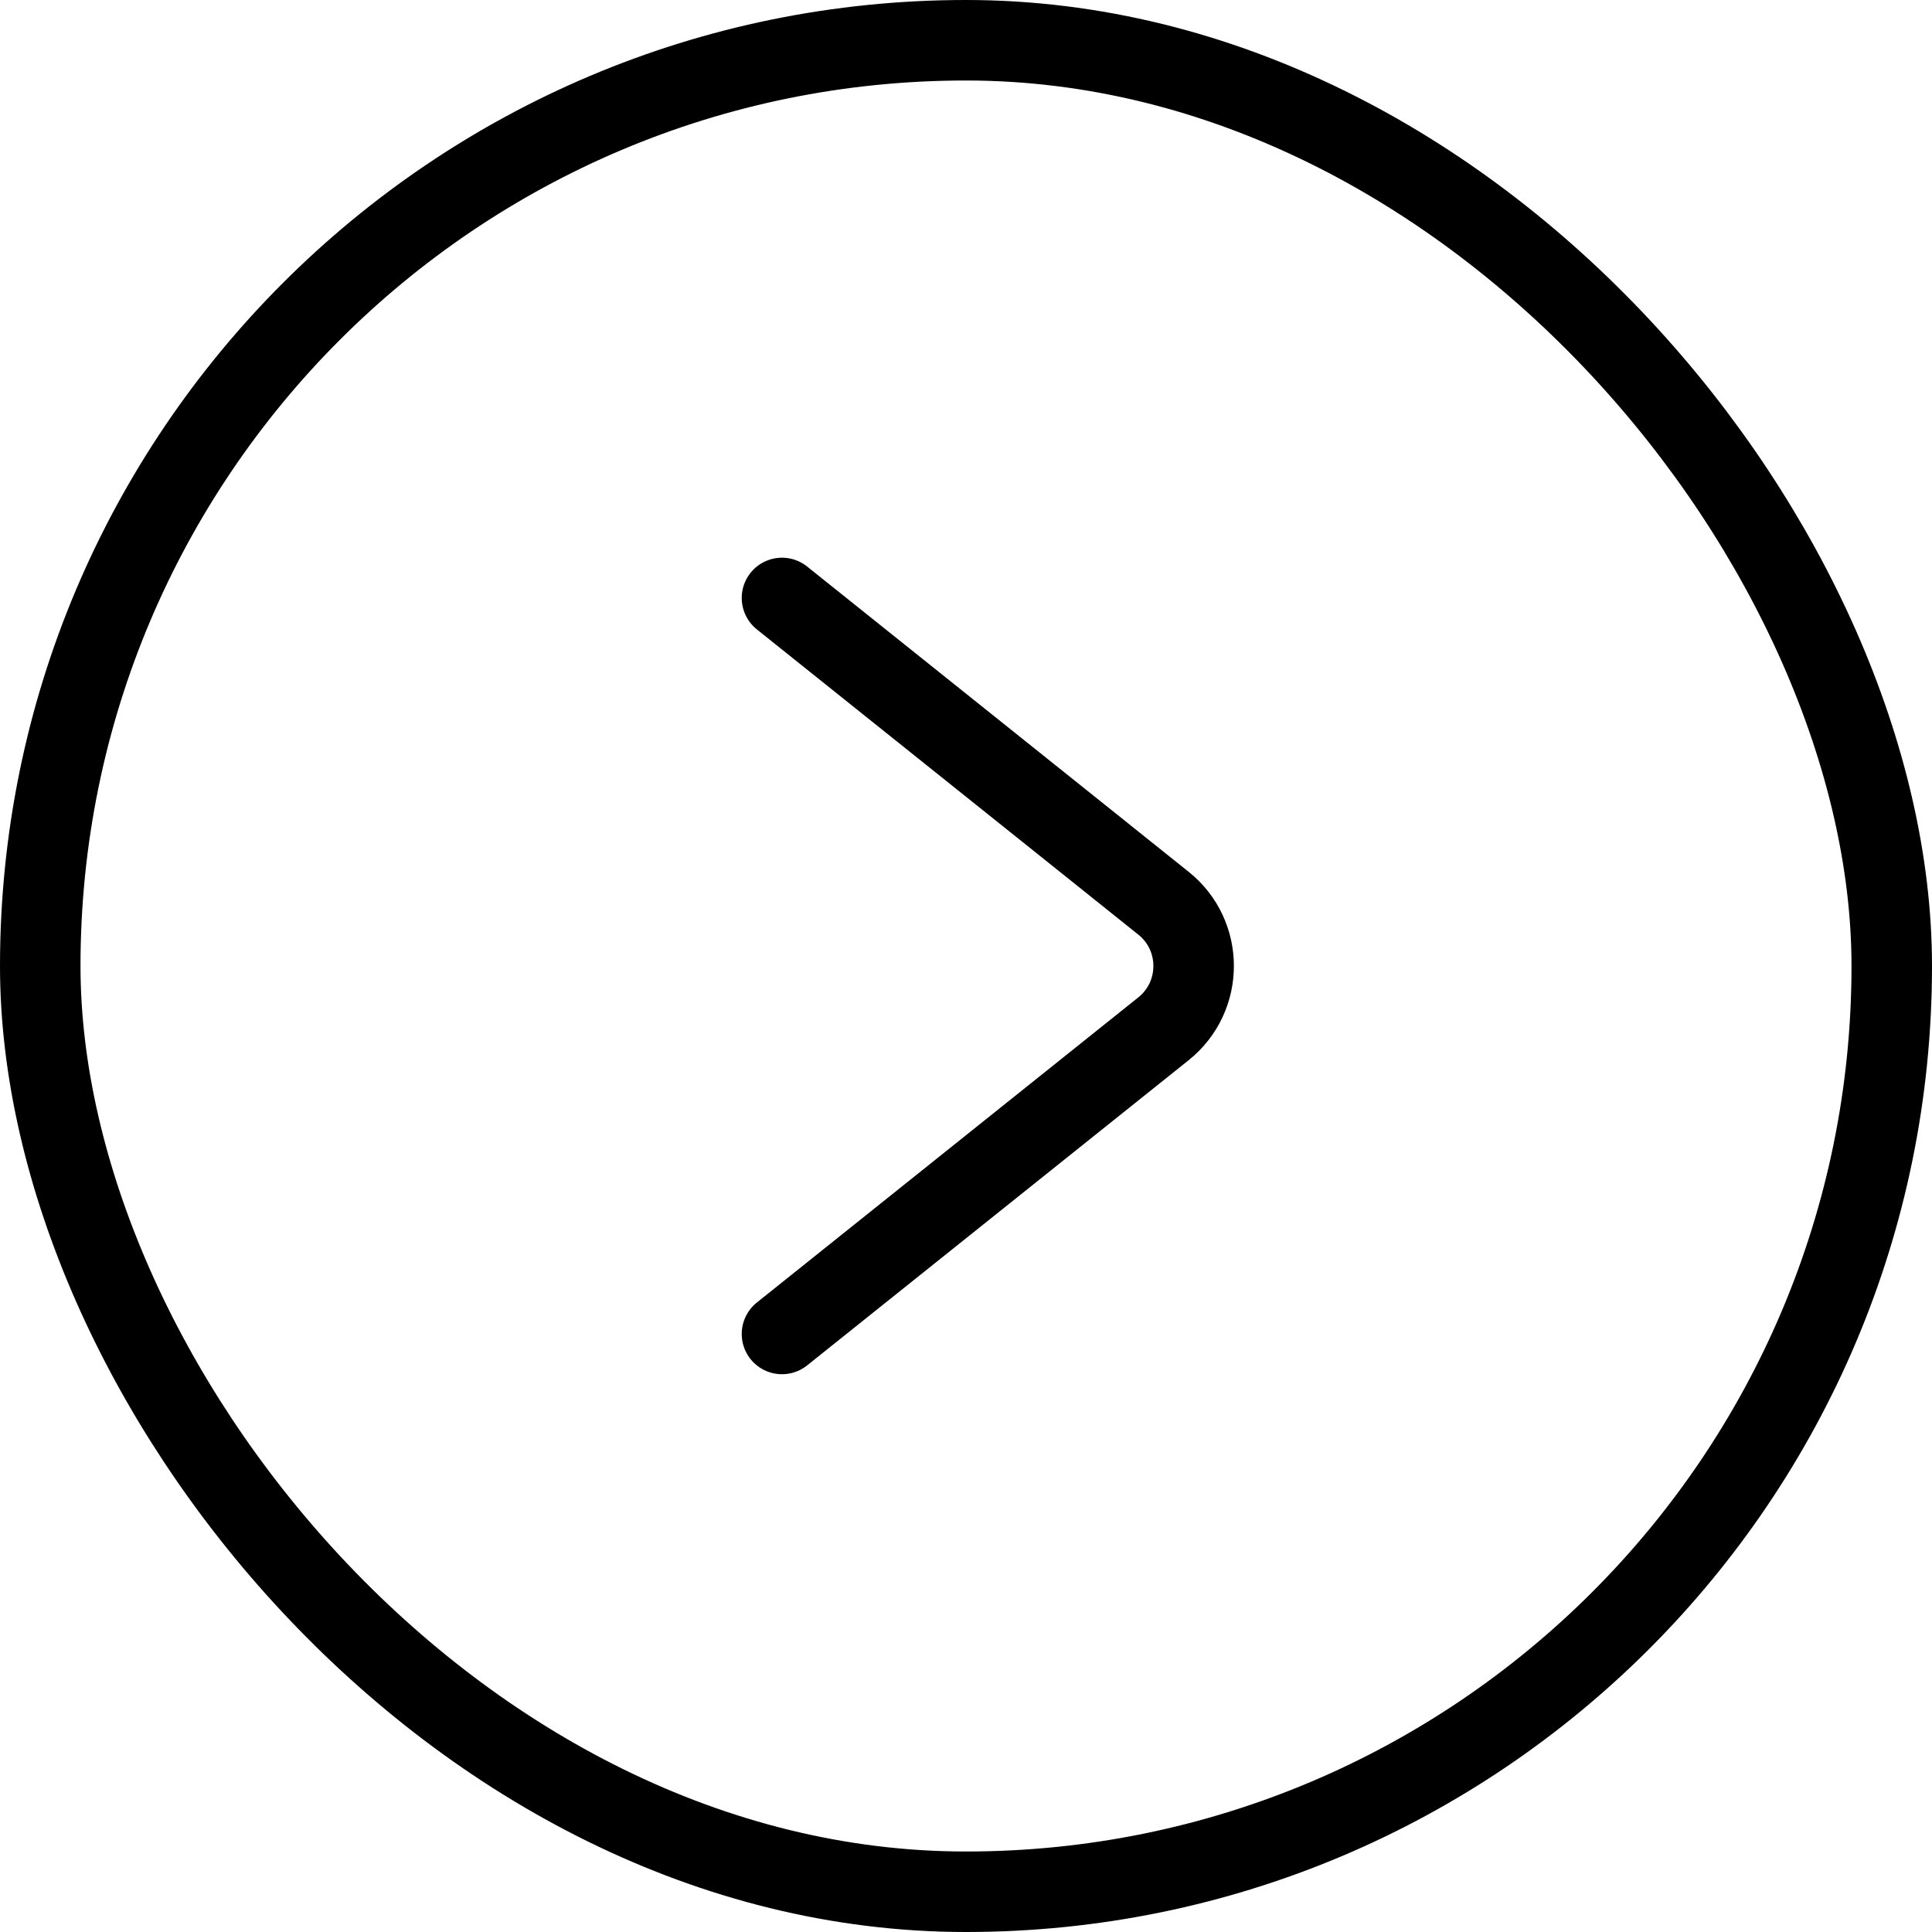
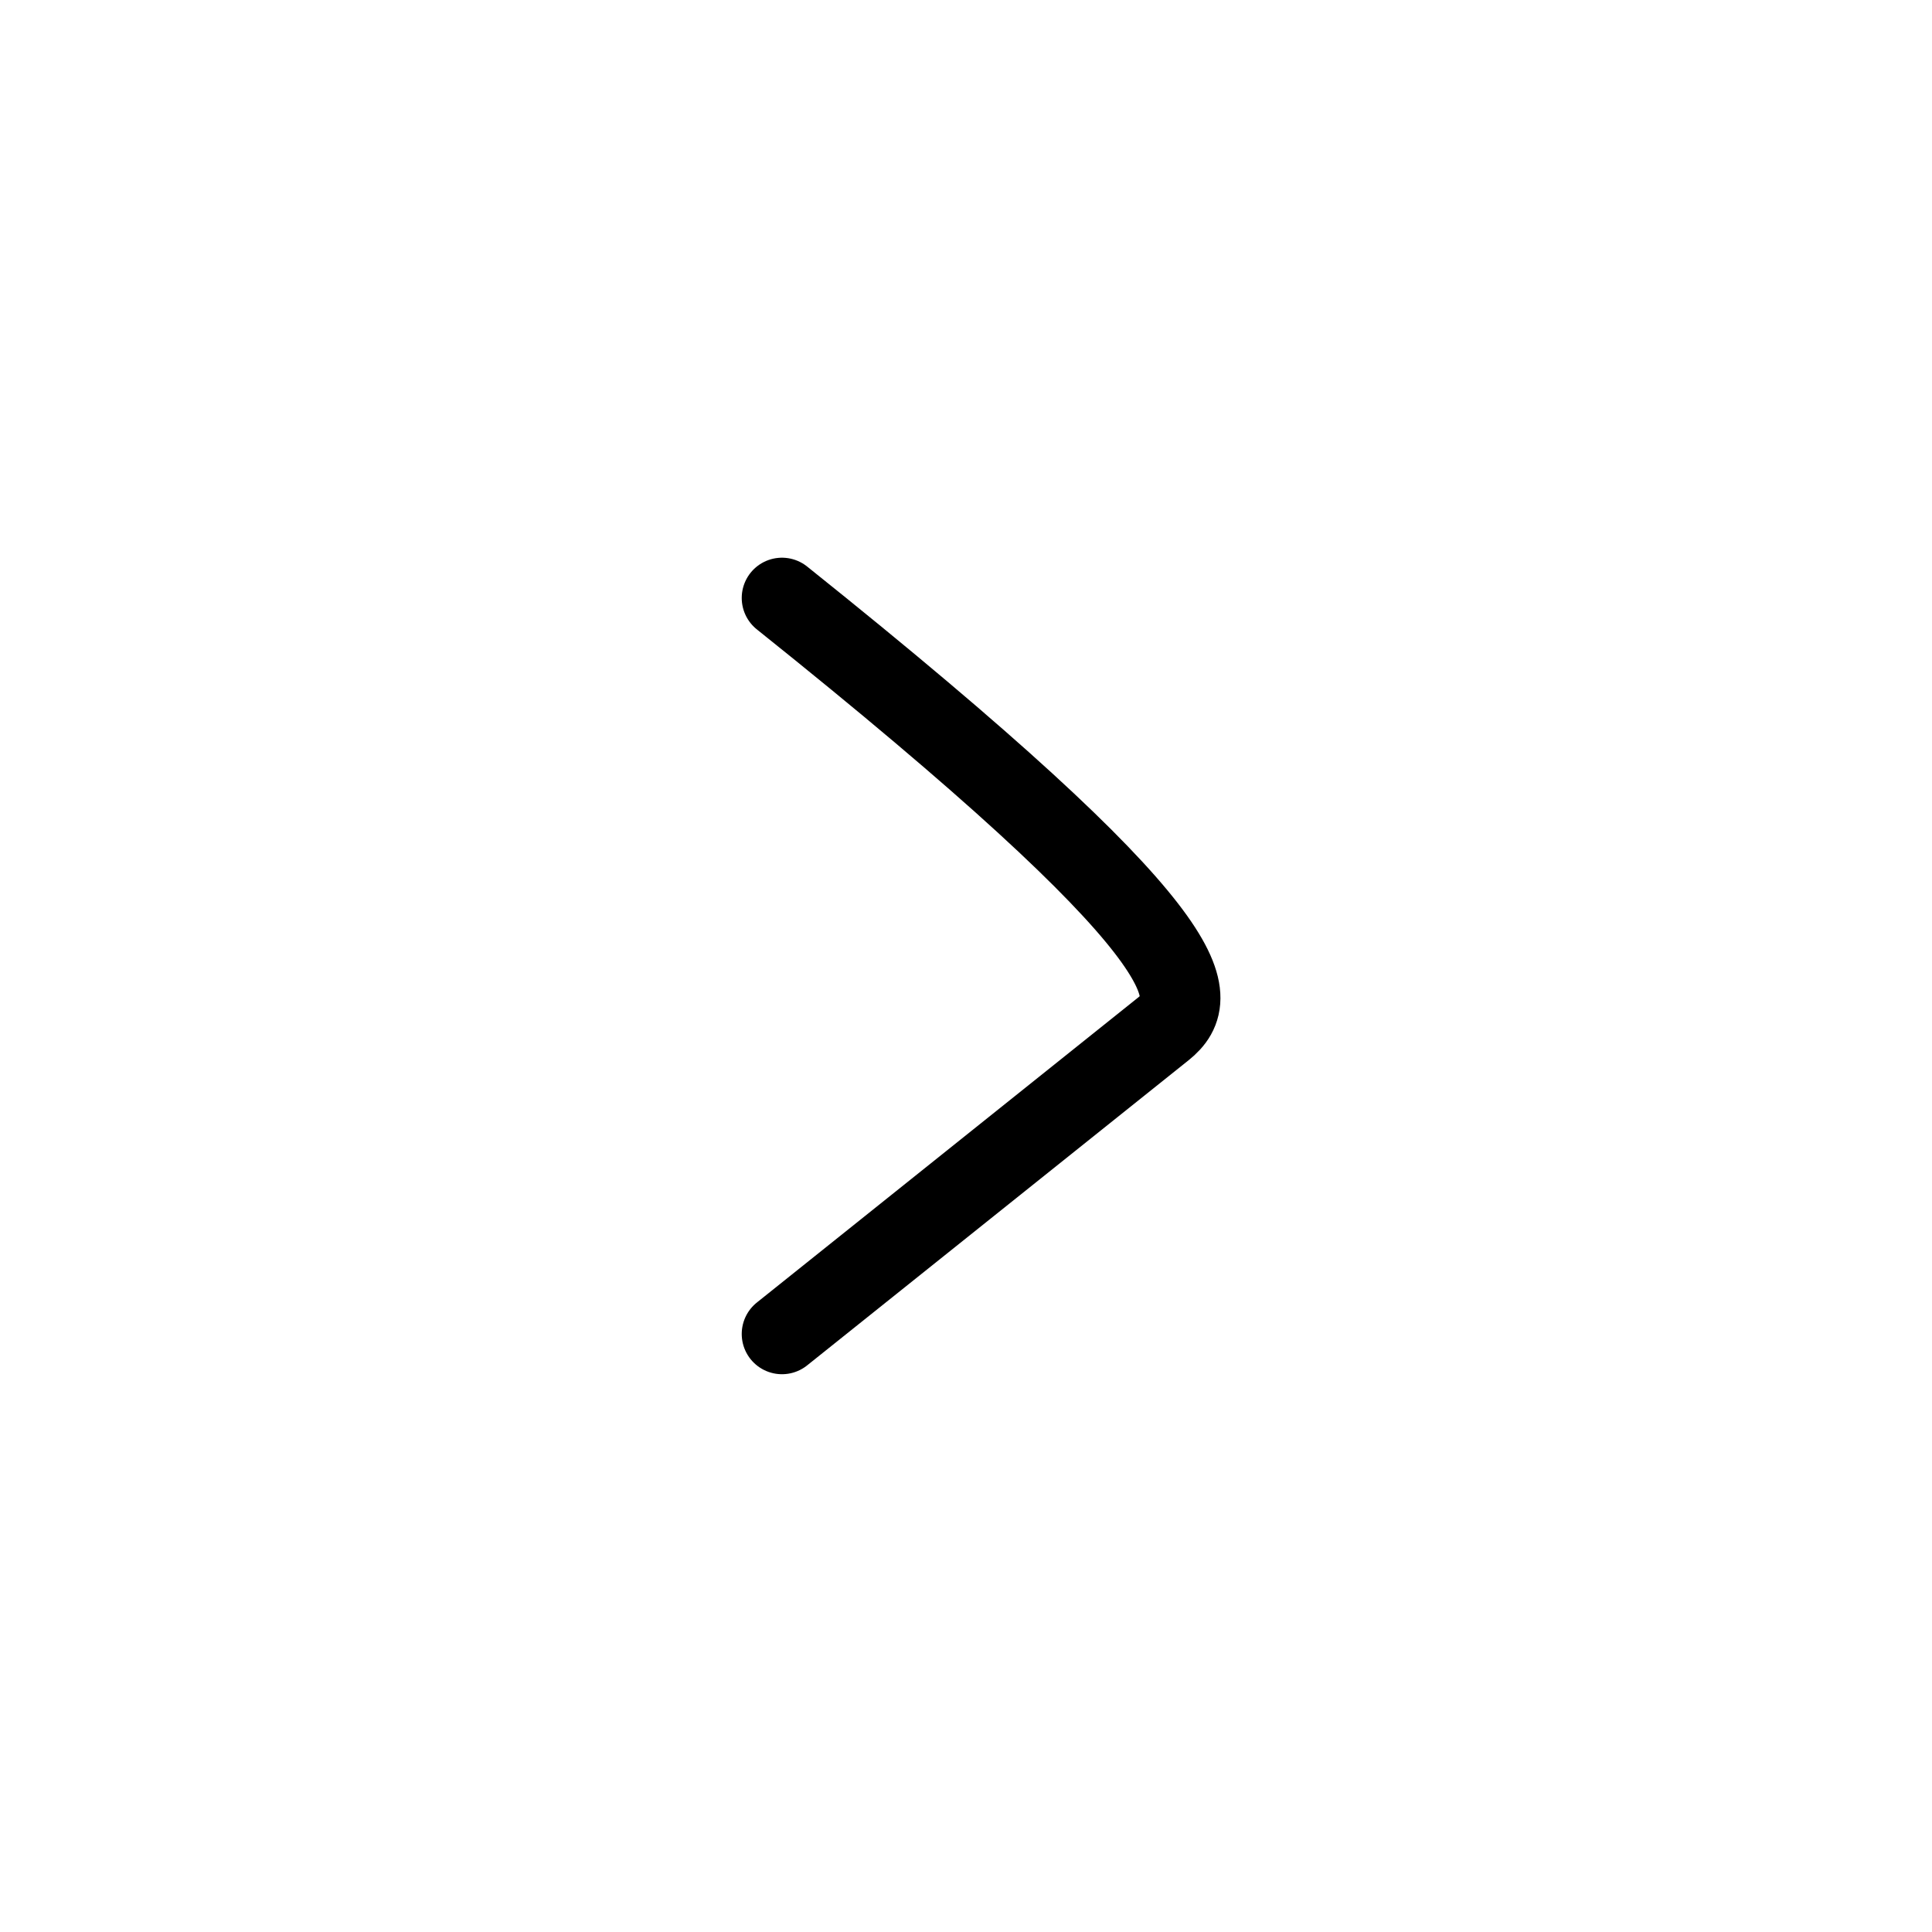
<svg xmlns="http://www.w3.org/2000/svg" width="24" height="24" viewBox="0 0 24 24" fill="none">
-   <rect x="0.5" y="0.5" width="23" height="23" rx="11.5" stroke="black" />
-   <path d="M9.714 7.428L14.452 11.219C14.953 11.619 14.953 12.38 14.452 12.781L9.714 16.571" stroke="black" stroke-linecap="round" />
+   <path d="M9.714 7.428C14.953 11.619 14.953 12.38 14.452 12.781L9.714 16.571" stroke="black" stroke-linecap="round" />
</svg>